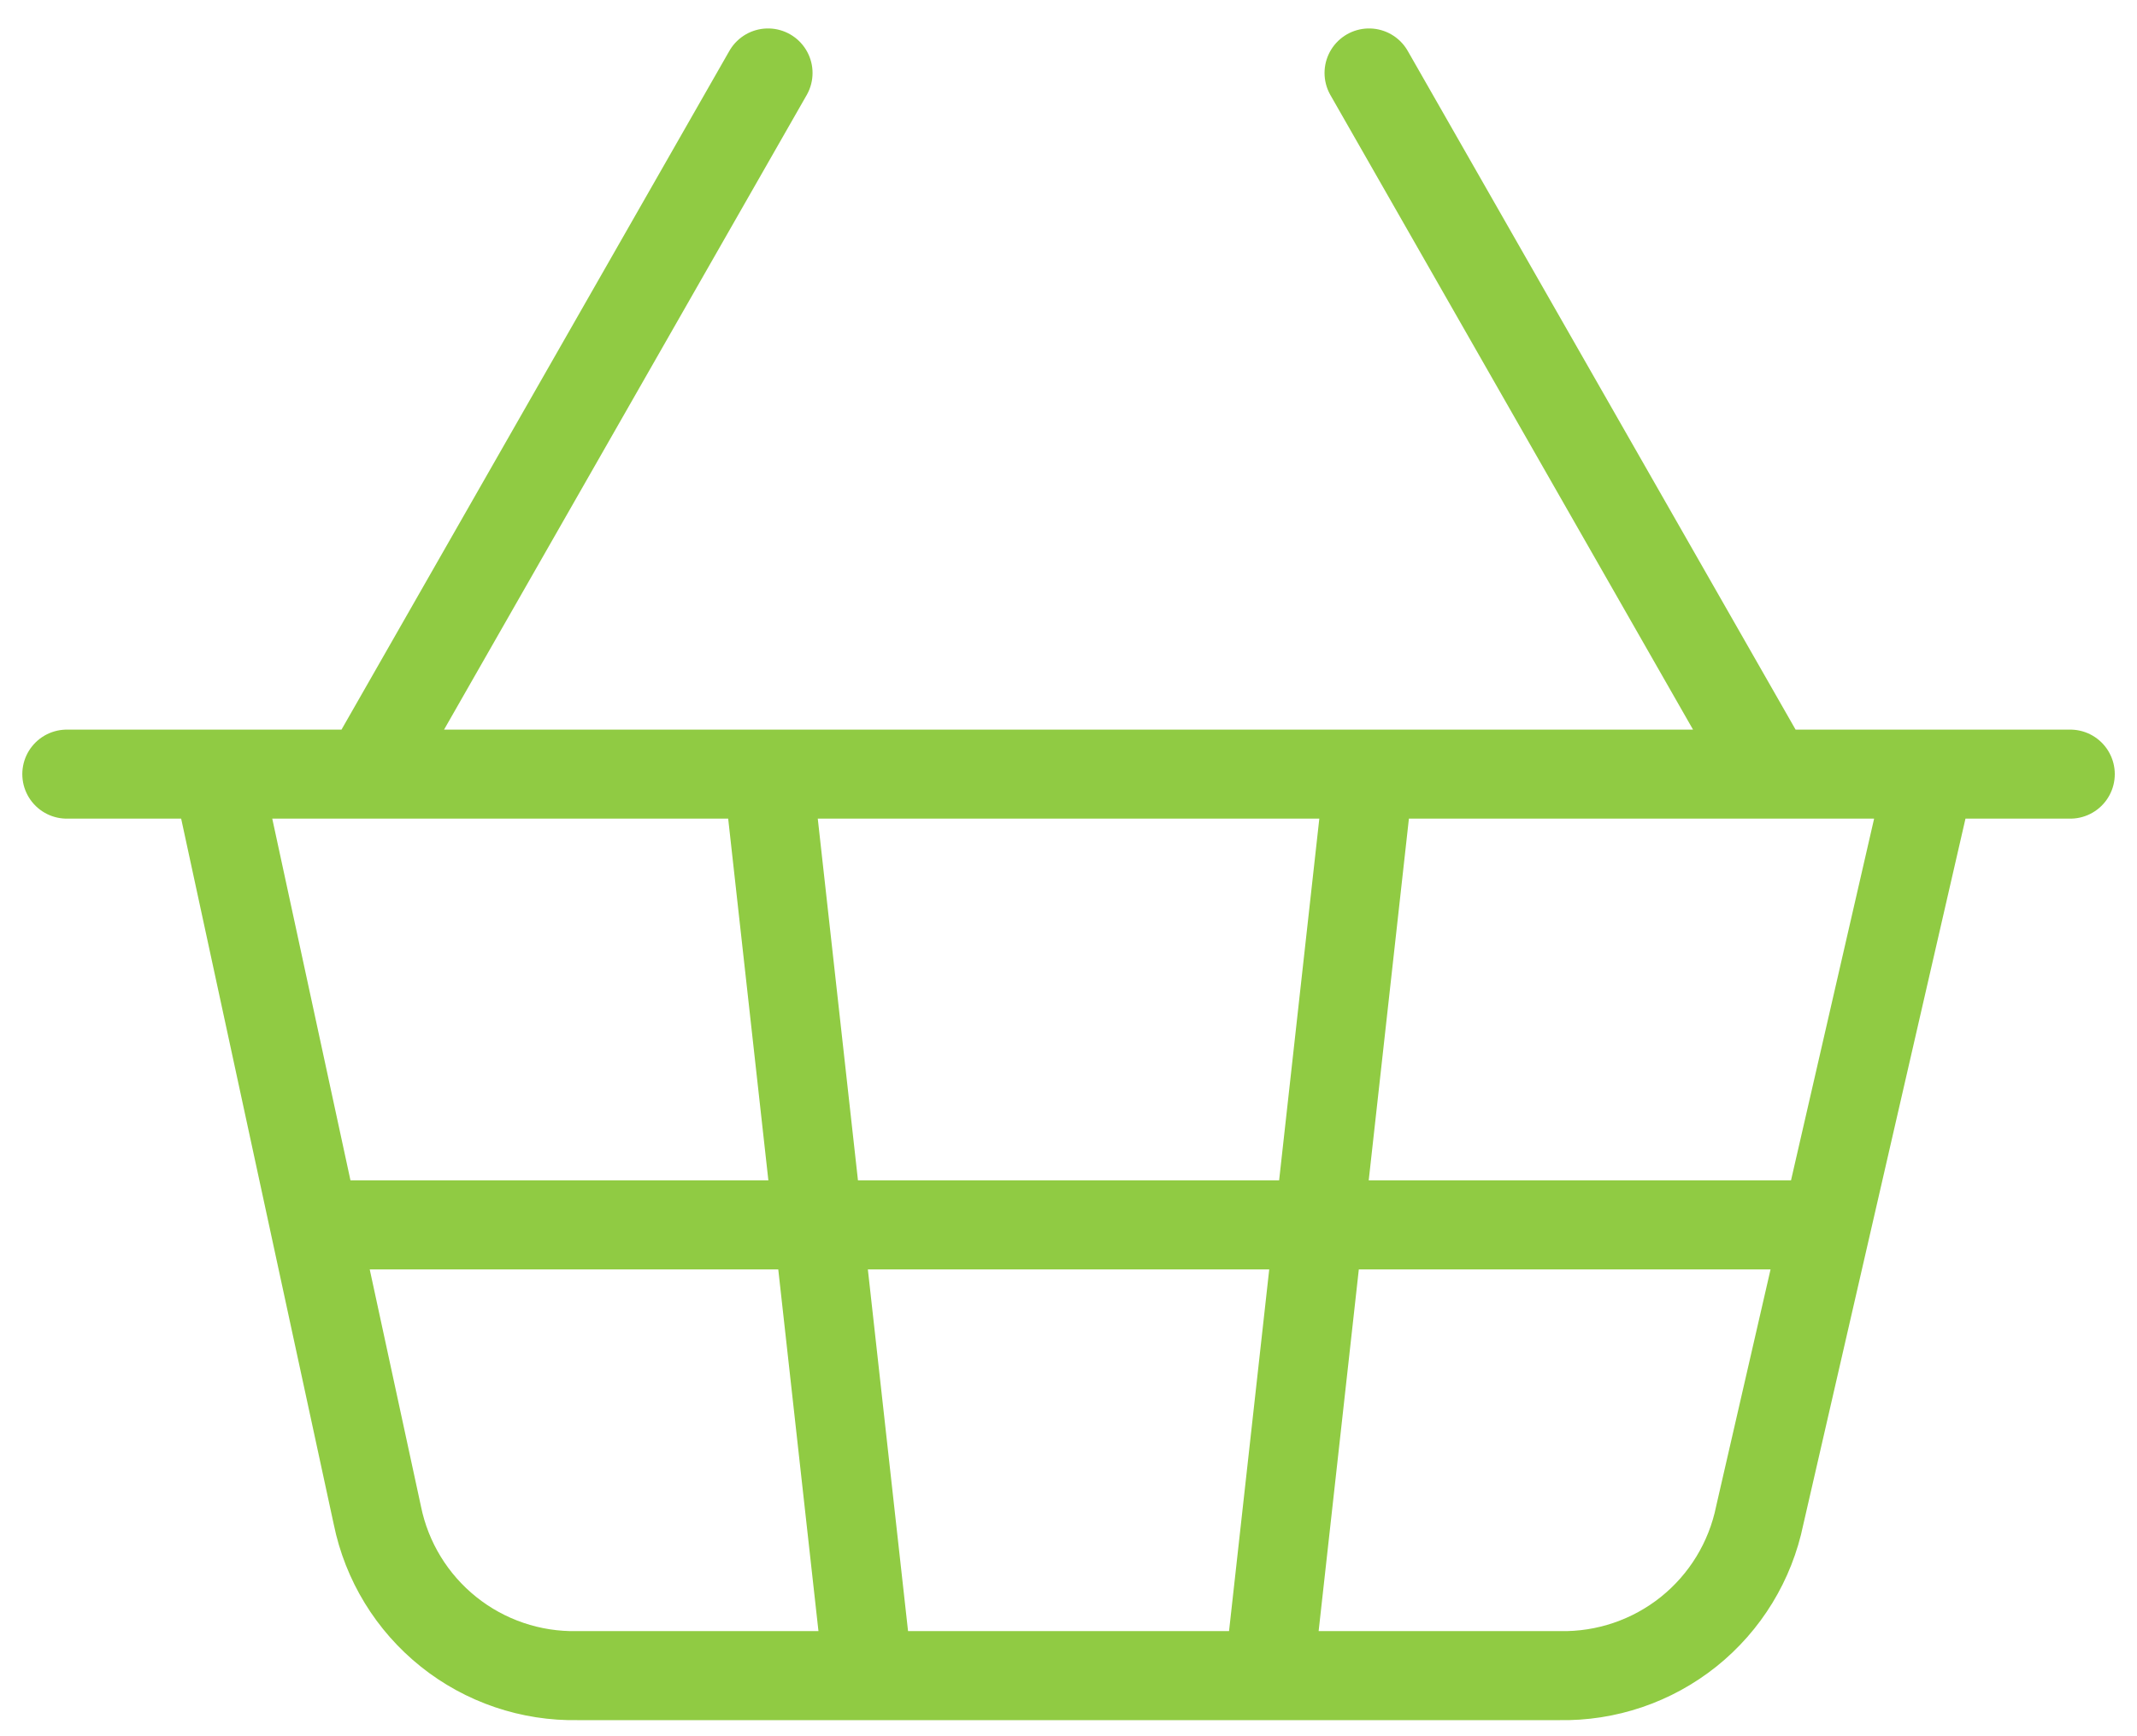
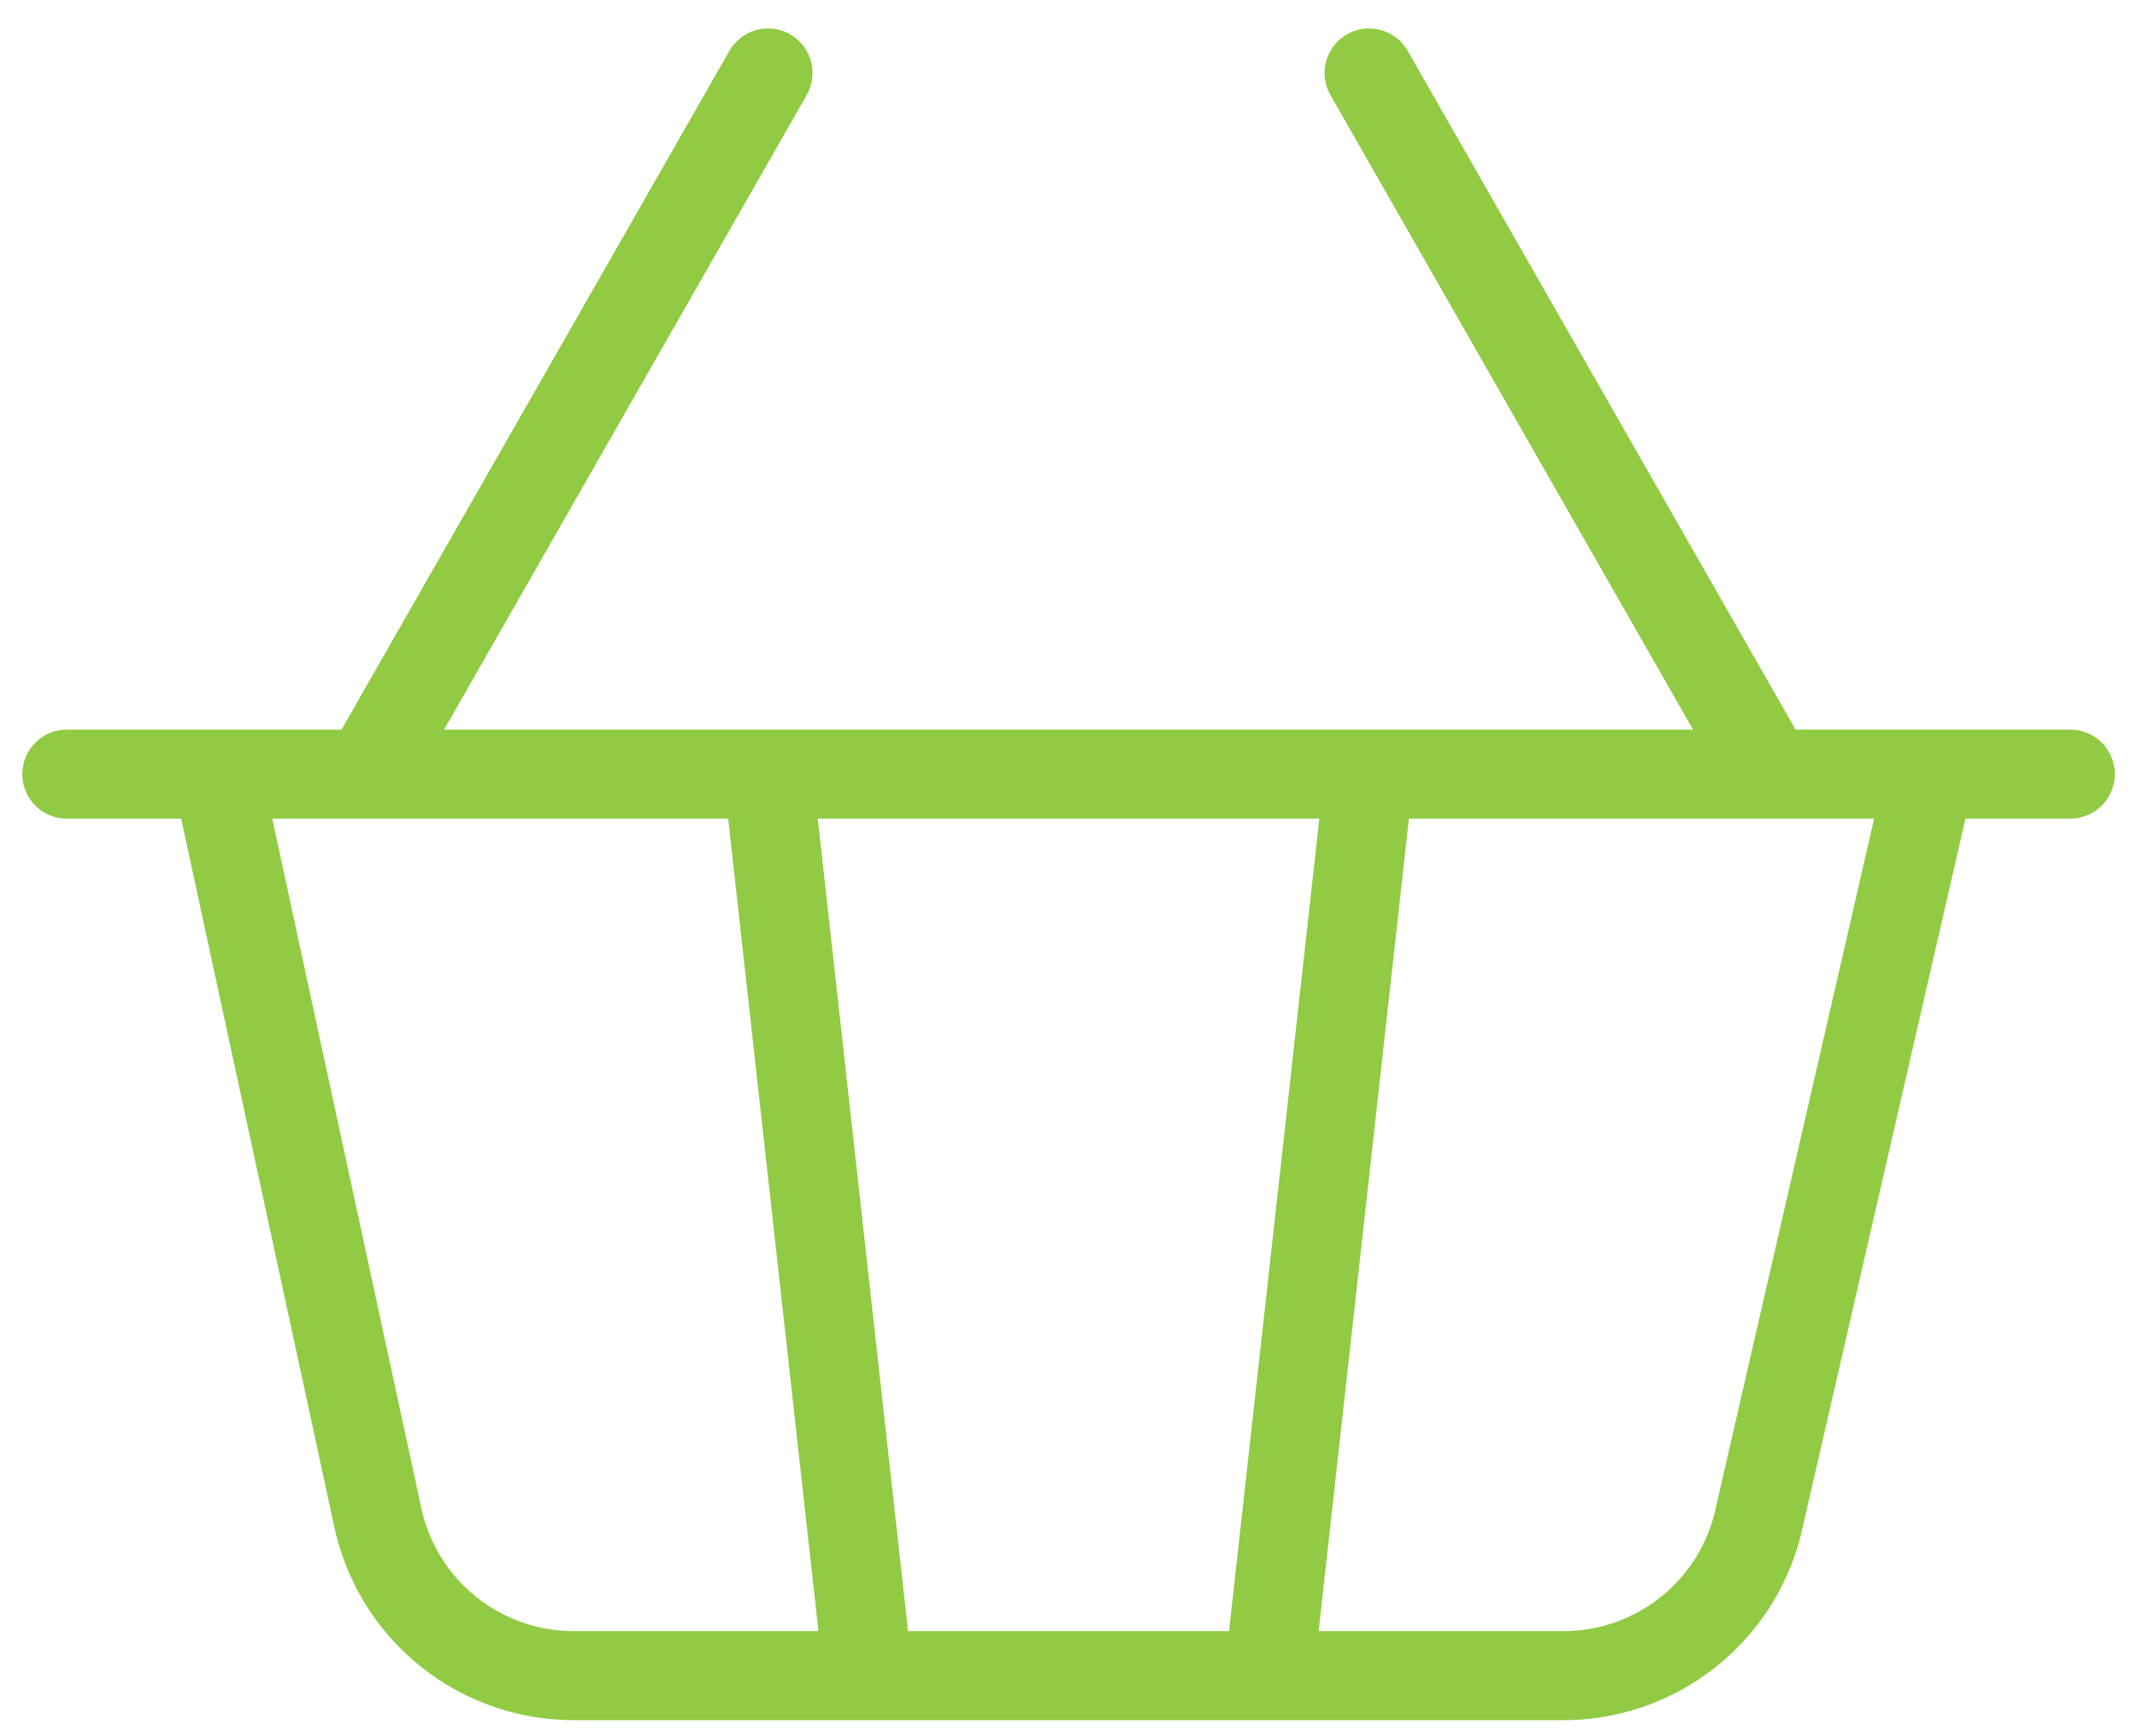
<svg xmlns="http://www.w3.org/2000/svg" width="48" height="39" viewBox="0 0 48 39" fill="none">
-   <path d="M30.751 17.389L28.501 37.639M39.751 17.389L30.751 1.639M1.501 17.389H46.501M4.876 17.389L8.476 34.039C8.686 35.071 9.252 35.996 10.074 36.654C10.896 37.312 11.923 37.66 12.976 37.639H35.026C36.078 37.66 37.105 37.312 37.928 36.654C38.75 35.996 39.315 35.071 39.526 34.039L43.351 17.389M7.126 27.514H40.876M8.251 17.389L17.251 1.639M17.251 17.389L19.501 37.639" stroke="#90CB43" stroke-width="2" stroke-linecap="round" stroke-linejoin="round" />
+   <path d="M30.751 17.389L28.501 37.639M39.751 17.389L30.751 1.639M1.501 17.389H46.501M4.876 17.389L8.476 34.039C8.686 35.071 9.252 35.996 10.074 36.654C10.896 37.312 11.923 37.66 12.976 37.639H35.026C36.078 37.66 37.105 37.312 37.928 36.654C38.75 35.996 39.315 35.071 39.526 34.039L43.351 17.389H40.876M8.251 17.389L17.251 1.639M17.251 17.389L19.501 37.639" stroke="#90CB43" stroke-width="2" stroke-linecap="round" stroke-linejoin="round" />
</svg>